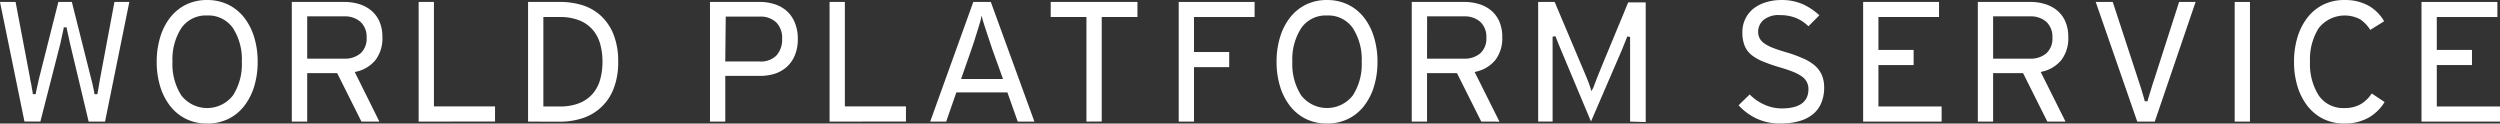
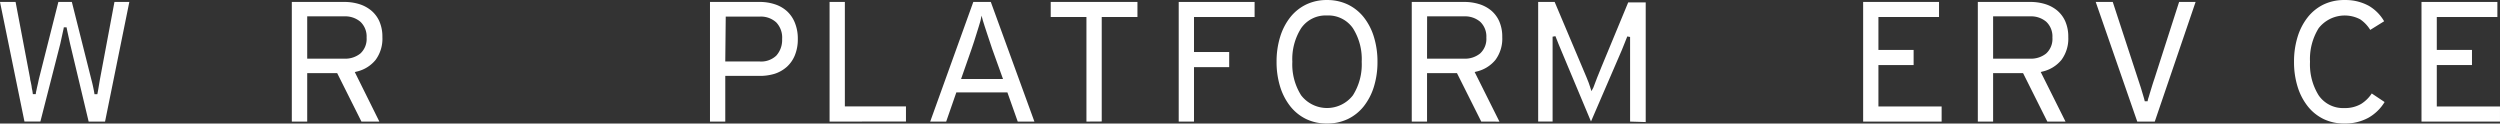
<svg xmlns="http://www.w3.org/2000/svg" width="227.318" height="11.233" viewBox="0 0 227.318 11.233">
  <rect x="0" y="0" width="227.318" height="11.233" fill="#333333" stroke="none" />
  <g transform="translate(0 0)">
    <path d="M8.061,11.209l-1.693-7.1s-.234-1.061-.26-1.189-.042-.218-.053-.281H5.8a1.857,1.857,0,0,1-.053.281c-.027.127-.26,1.194-.26,1.194l-1.815,7.09H2.224L0,.33H1.417L2.733,7.261a1.52,1.52,0,0,0,.058.318l.08.4a2.562,2.562,0,0,0,.069.4q.032.2.048.334h.265a1.7,1.7,0,0,1,.053-.324c.027-.122.053-.26.085-.393s.064-.271.09-.4.048-.228.069-.313L5.307.33H6.533L8.321,7.441c.042.149.09.35.143.6s.1.478.127.679h.26q.064-.318.127-.711l.1-.6L10.407.33H11.76L9.552,11.209Z" transform="translate(0 -0.153)" fill="#fff" />
-     <path d="M31.429,11.229a4.293,4.293,0,0,1-1.895-.409A4.161,4.161,0,0,1,28.1,9.669,5.466,5.466,0,0,1,27.179,7.9a7.541,7.541,0,0,1-.329-2.282,7.568,7.568,0,0,1,.329-2.277A5.445,5.445,0,0,1,28.1,1.56,4.166,4.166,0,0,1,29.54.408,4.293,4.293,0,0,1,31.429,0a4.352,4.352,0,0,1,1.9.409A4.15,4.15,0,0,1,34.773,1.56,5.45,5.45,0,0,1,35.7,3.338a7.567,7.567,0,0,1,.329,2.277A7.541,7.541,0,0,1,35.7,7.9a5.461,5.461,0,0,1-.923,1.772,4.145,4.145,0,0,1-1.443,1.152,4.346,4.346,0,0,1-1.9.409Zm0-9.823a2.7,2.7,0,0,0-2.346,1.157,5.243,5.243,0,0,0-.8,3.051,5.243,5.243,0,0,0,.8,3.051,2.972,2.972,0,0,0,4.707,0,5.243,5.243,0,0,0,.8-3.051,5.243,5.243,0,0,0-.8-3.051A2.717,2.717,0,0,0,31.429,1.406Z" transform="translate(-12.601 0.002)" fill="#fff" />
    <path d="M56.331,11.209,54.123,6.8H51.4v4.41H50V.33h4.776a4.537,4.537,0,0,1,1.337.191,3.184,3.184,0,0,1,1.093.578,2.728,2.728,0,0,1,.754.992,3.455,3.455,0,0,1,.276,1.433,3.242,3.242,0,0,1-.621,2.08,3.115,3.115,0,0,1-1.73,1.061l-.159.042,2.234,4.5ZM51.4,5.488h3.38a2.192,2.192,0,0,0,1.449-.467A1.788,1.788,0,0,0,56.8,3.572a1.836,1.836,0,0,0-.563-1.438,2.123,2.123,0,0,0-1.459-.494H51.4Z" transform="translate(-23.466 -0.153)" fill="#fff" />
-     <path d="M71.73,11.209V.33h1.39v9.5h5.556v1.374Z" transform="translate(-33.664 -0.153)" fill="#fff" />
-     <path d="M90.48,11.209V.33h2.929a6.777,6.777,0,0,1,2.07.313,4.447,4.447,0,0,1,1.645.966,4.659,4.659,0,0,1,1.13,1.682,6.575,6.575,0,0,1,.419,2.484,6.469,6.469,0,0,1-.43,2.478,4.484,4.484,0,0,1-2.834,2.653,6.57,6.57,0,0,1-2.038.313Zm1.39-1.374h1.507a4.712,4.712,0,0,0,1.751-.3,3.141,3.141,0,0,0,1.215-.844,3.365,3.365,0,0,0,.69-1.295,5.911,5.911,0,0,0,.212-1.629,5.917,5.917,0,0,0-.212-1.629,3.37,3.37,0,0,0-.69-1.295A3.142,3.142,0,0,0,95.129,2a4.707,4.707,0,0,0-1.751-.3H91.87Z" transform="translate(-42.464 -0.153)" fill="#fff" />
    <path d="M121.65,11.209V.33h4.532a4.32,4.32,0,0,1,1.385.218,3.036,3.036,0,0,1,1.093.632,2.9,2.9,0,0,1,.716,1.061,3.815,3.815,0,0,1,.26,1.459,3.811,3.811,0,0,1-.26,1.459,2.887,2.887,0,0,1-.727,1.061,3.1,3.1,0,0,1-1.12.642,4.606,4.606,0,0,1-1.449.191H123.04v4.155Zm1.39-5.466h3.115a2,2,0,0,0,1.523-.531,2.123,2.123,0,0,0,.531-1.507,2,2,0,0,0-.531-1.512,2.059,2.059,0,0,0-1.481-.531h-3.115Z" transform="translate(-57.093 -0.153)" fill="#fff" />
    <path d="M142.14,11.209V.33h1.39v9.5h5.556v1.374Z" transform="translate(-66.709 -0.153)" fill="#fff" />
    <path d="M167.34,11.209,166.4,8.556h-4.643l-.923,2.653H159.38L163.3.33h1.592l3.964,10.879Zm-3.386-9.17q-.048.175-.143.483l-.44,1.406q-.117.377-.228.679l-.955,2.728H166L165.016,4.6q-.1-.3-.223-.669c-.085-.244-.165-.488-.244-.732l-.223-.679q-.1-.308-.149-.478l-.127-.467Z" transform="translate(-74.8 -0.153)" fill="#fff" />
-     <path d="M183.278,11.209V1.7H180.03V.33h7.886V1.7h-3.248v9.5Z" transform="translate(-84.491 -0.153)" fill="#fff" />
+     <path d="M183.278,11.209V1.7H180.03V.33h7.886V1.7h-3.248v9.5" transform="translate(-84.491 -0.153)" fill="#fff" />
    <path d="M201.96,11.209V.33h6.9V1.7H203.35V4.883h3.2V6.258h-3.2v4.951Z" transform="translate(-94.783 -0.153)" fill="#fff" />
    <path d="M223.309,11.229a4.288,4.288,0,0,1-1.895-.409,4.155,4.155,0,0,1-1.433-1.152,5.45,5.45,0,0,1-.923-1.772,7.54,7.54,0,0,1-.329-2.282,7.565,7.565,0,0,1,.329-2.277,5.439,5.439,0,0,1,.923-1.778A4.155,4.155,0,0,1,221.42.408,4.293,4.293,0,0,1,223.309,0a4.346,4.346,0,0,1,1.9.409,4.145,4.145,0,0,1,1.443,1.152,5.439,5.439,0,0,1,.923,1.778,7.567,7.567,0,0,1,.329,2.277,7.542,7.542,0,0,1-.329,2.282,5.461,5.461,0,0,1-.923,1.772,4.139,4.139,0,0,1-1.443,1.152A4.346,4.346,0,0,1,223.309,11.229Zm0-9.823a2.7,2.7,0,0,0-2.346,1.157,5.238,5.238,0,0,0-.8,3.051,5.238,5.238,0,0,0,.8,3.051,2.977,2.977,0,0,0,4.707,0,5.243,5.243,0,0,0,.8-3.051,5.243,5.243,0,0,0-.8-3.051,2.717,2.717,0,0,0-2.362-1.157Z" transform="translate(-102.654 0.002)" fill="#fff" />
    <path d="M248.21,11.209,246,6.8H243.28v4.41h-1.39V.33h4.776A4.543,4.543,0,0,1,248,.521,3.184,3.184,0,0,1,249.1,1.1a2.718,2.718,0,0,1,.743.987,3.45,3.45,0,0,1,.276,1.433,3.242,3.242,0,0,1-.621,2.08,3.12,3.12,0,0,1-1.73,1.061l-.159.042,2.255,4.511Zm-4.93-5.721h3.37a2.192,2.192,0,0,0,1.449-.467,1.788,1.788,0,0,0,.573-1.449,1.836,1.836,0,0,0-.557-1.438,2.123,2.123,0,0,0-1.459-.494h-3.37Z" transform="translate(-113.523 -0.153)" fill="#fff" />
    <path d="M271.908,11.209V3.514l-.255-.048-.3.754q-.207.531-.414.992L268.353,11.2l-2.521-6.013q-.207-.478-.414-.992l-.3-.754-.255.048v7.716H263.55V.33h1.5l2.468,5.838q.207.478.43,1.019c.149.356.26.653.329.881l.117.371.175-.324q.127-.35.334-.881t.414-1.024l2.42-5.838h1.592V11.251Z" transform="translate(-123.689 -0.153)" fill="#fff" />
-     <path d="M301.663,11.228a4.989,4.989,0,0,1-2.181-.472,5.174,5.174,0,0,1-1.592-1.189l1.008-.982a4.336,4.336,0,0,0,1.279.9,3.842,3.842,0,0,0,1.624.371c1.619,0,2.441-.589,2.441-1.757a1.4,1.4,0,0,0-.143-.632,1.454,1.454,0,0,0-.472-.531,3.937,3.937,0,0,0-.807-.419c-.318-.127-.722-.265-1.189-.4a14.328,14.328,0,0,1-1.528-.531,4.06,4.06,0,0,1-1.061-.61,2.122,2.122,0,0,1-.6-.817,3.129,3.129,0,0,1-.207-1.2A2.722,2.722,0,0,1,299.249.774a3.434,3.434,0,0,1,1.125-.568,4.617,4.617,0,0,1,1.4-.207,4.734,4.734,0,0,1,1.969.387,5.7,5.7,0,0,1,1.491,1l-.992,1a3.593,3.593,0,0,0-1.093-.738,3.847,3.847,0,0,0-1.486-.276,2.16,2.16,0,0,0-1.518.451,1.428,1.428,0,0,0-.478,1.061,1.305,1.305,0,0,0,.127.573,1.326,1.326,0,0,0,.425.478,3.54,3.54,0,0,0,.78.409c.324.127.727.265,1.2.4a11.47,11.47,0,0,1,1.475.531,4.2,4.2,0,0,1,1.088.632,2.5,2.5,0,0,1,.674.86,2.865,2.865,0,0,1,.234,1.215,3.566,3.566,0,0,1-.239,1.321,2.654,2.654,0,0,1-.711,1.019,3.364,3.364,0,0,1-1.231.663,6.055,6.055,0,0,1-1.831.239Z" transform="translate(-139.805 0.003)" fill="#fff" />
    <path d="M319.23,11.209V.33h6.9V1.7H320.62V4.692h3.2V6.067h-3.2V9.835h5.747v1.374Z" transform="translate(-149.82 -0.153)" fill="#fff" />
    <path d="M345.2,11.209,342.993,6.8H340.27v4.41h-1.39V.33h4.776a4.543,4.543,0,0,1,1.337.191,3.184,3.184,0,0,1,1.093.578,2.722,2.722,0,0,1,.743.987,3.456,3.456,0,0,1,.276,1.433,3.243,3.243,0,0,1-.621,2.08,3.121,3.121,0,0,1-1.73,1.061L344.6,6.7l2.255,4.511Zm-4.93-5.721h3.37a2.2,2.2,0,0,0,1.449-.467,1.789,1.789,0,0,0,.573-1.449,1.836,1.836,0,0,0-.557-1.438,2.123,2.123,0,0,0-1.459-.494H340.27Z" transform="translate(-159.042 -0.153)" fill="#fff" />
    <path d="M362.858,11.209,359.08.33h1.55L363.1,7.871q.1.292.18.578c.058.191.111.366.159.531s.08.287.1.382h.26a1.709,1.709,0,0,1,.1-.382c.048-.159.1-.34.159-.531l.18-.589c.064-.2.122-.382.175-.531l2.25-7h1.5L364.45,11.209Z" transform="translate(-168.523 -0.153)" fill="#fff" />
-     <rect width="1.39" height="10.879" transform="translate(203.193 0.177)" fill="#fff" />
    <path d="M397.639,11.228a4.288,4.288,0,0,1-1.895-.409,4.151,4.151,0,0,1-1.433-1.152,5.449,5.449,0,0,1-.923-1.772,7.541,7.541,0,0,1-.329-2.282,7.568,7.568,0,0,1,.329-2.277,5.44,5.44,0,0,1,.923-1.778A4.155,4.155,0,0,1,395.745.407,4.293,4.293,0,0,1,397.639,0a4.421,4.421,0,0,1,2.229.531,3.874,3.874,0,0,1,1.385,1.4l-1.263.785a3.183,3.183,0,0,0-.913-.961,3.014,3.014,0,0,0-3.779.807,5.307,5.307,0,0,0-.785,3.051,5.307,5.307,0,0,0,.785,3.051,2.68,2.68,0,0,0,2.34,1.157,2.882,2.882,0,0,0,1.518-.371,3.183,3.183,0,0,0,.971-.955l1.168.78a4.06,4.06,0,0,1-1.47,1.428A4.415,4.415,0,0,1,397.639,11.228Z" transform="translate(-184.47 0.003)" fill="#fff" />
    <path d="M414.9,11.209V.33h6.9V1.7H416.29V4.692h3.2V6.067h-3.2V9.835h5.747v1.374Z" transform="translate(-194.72 -0.153)" fill="#fff" />
  </g>
</svg>